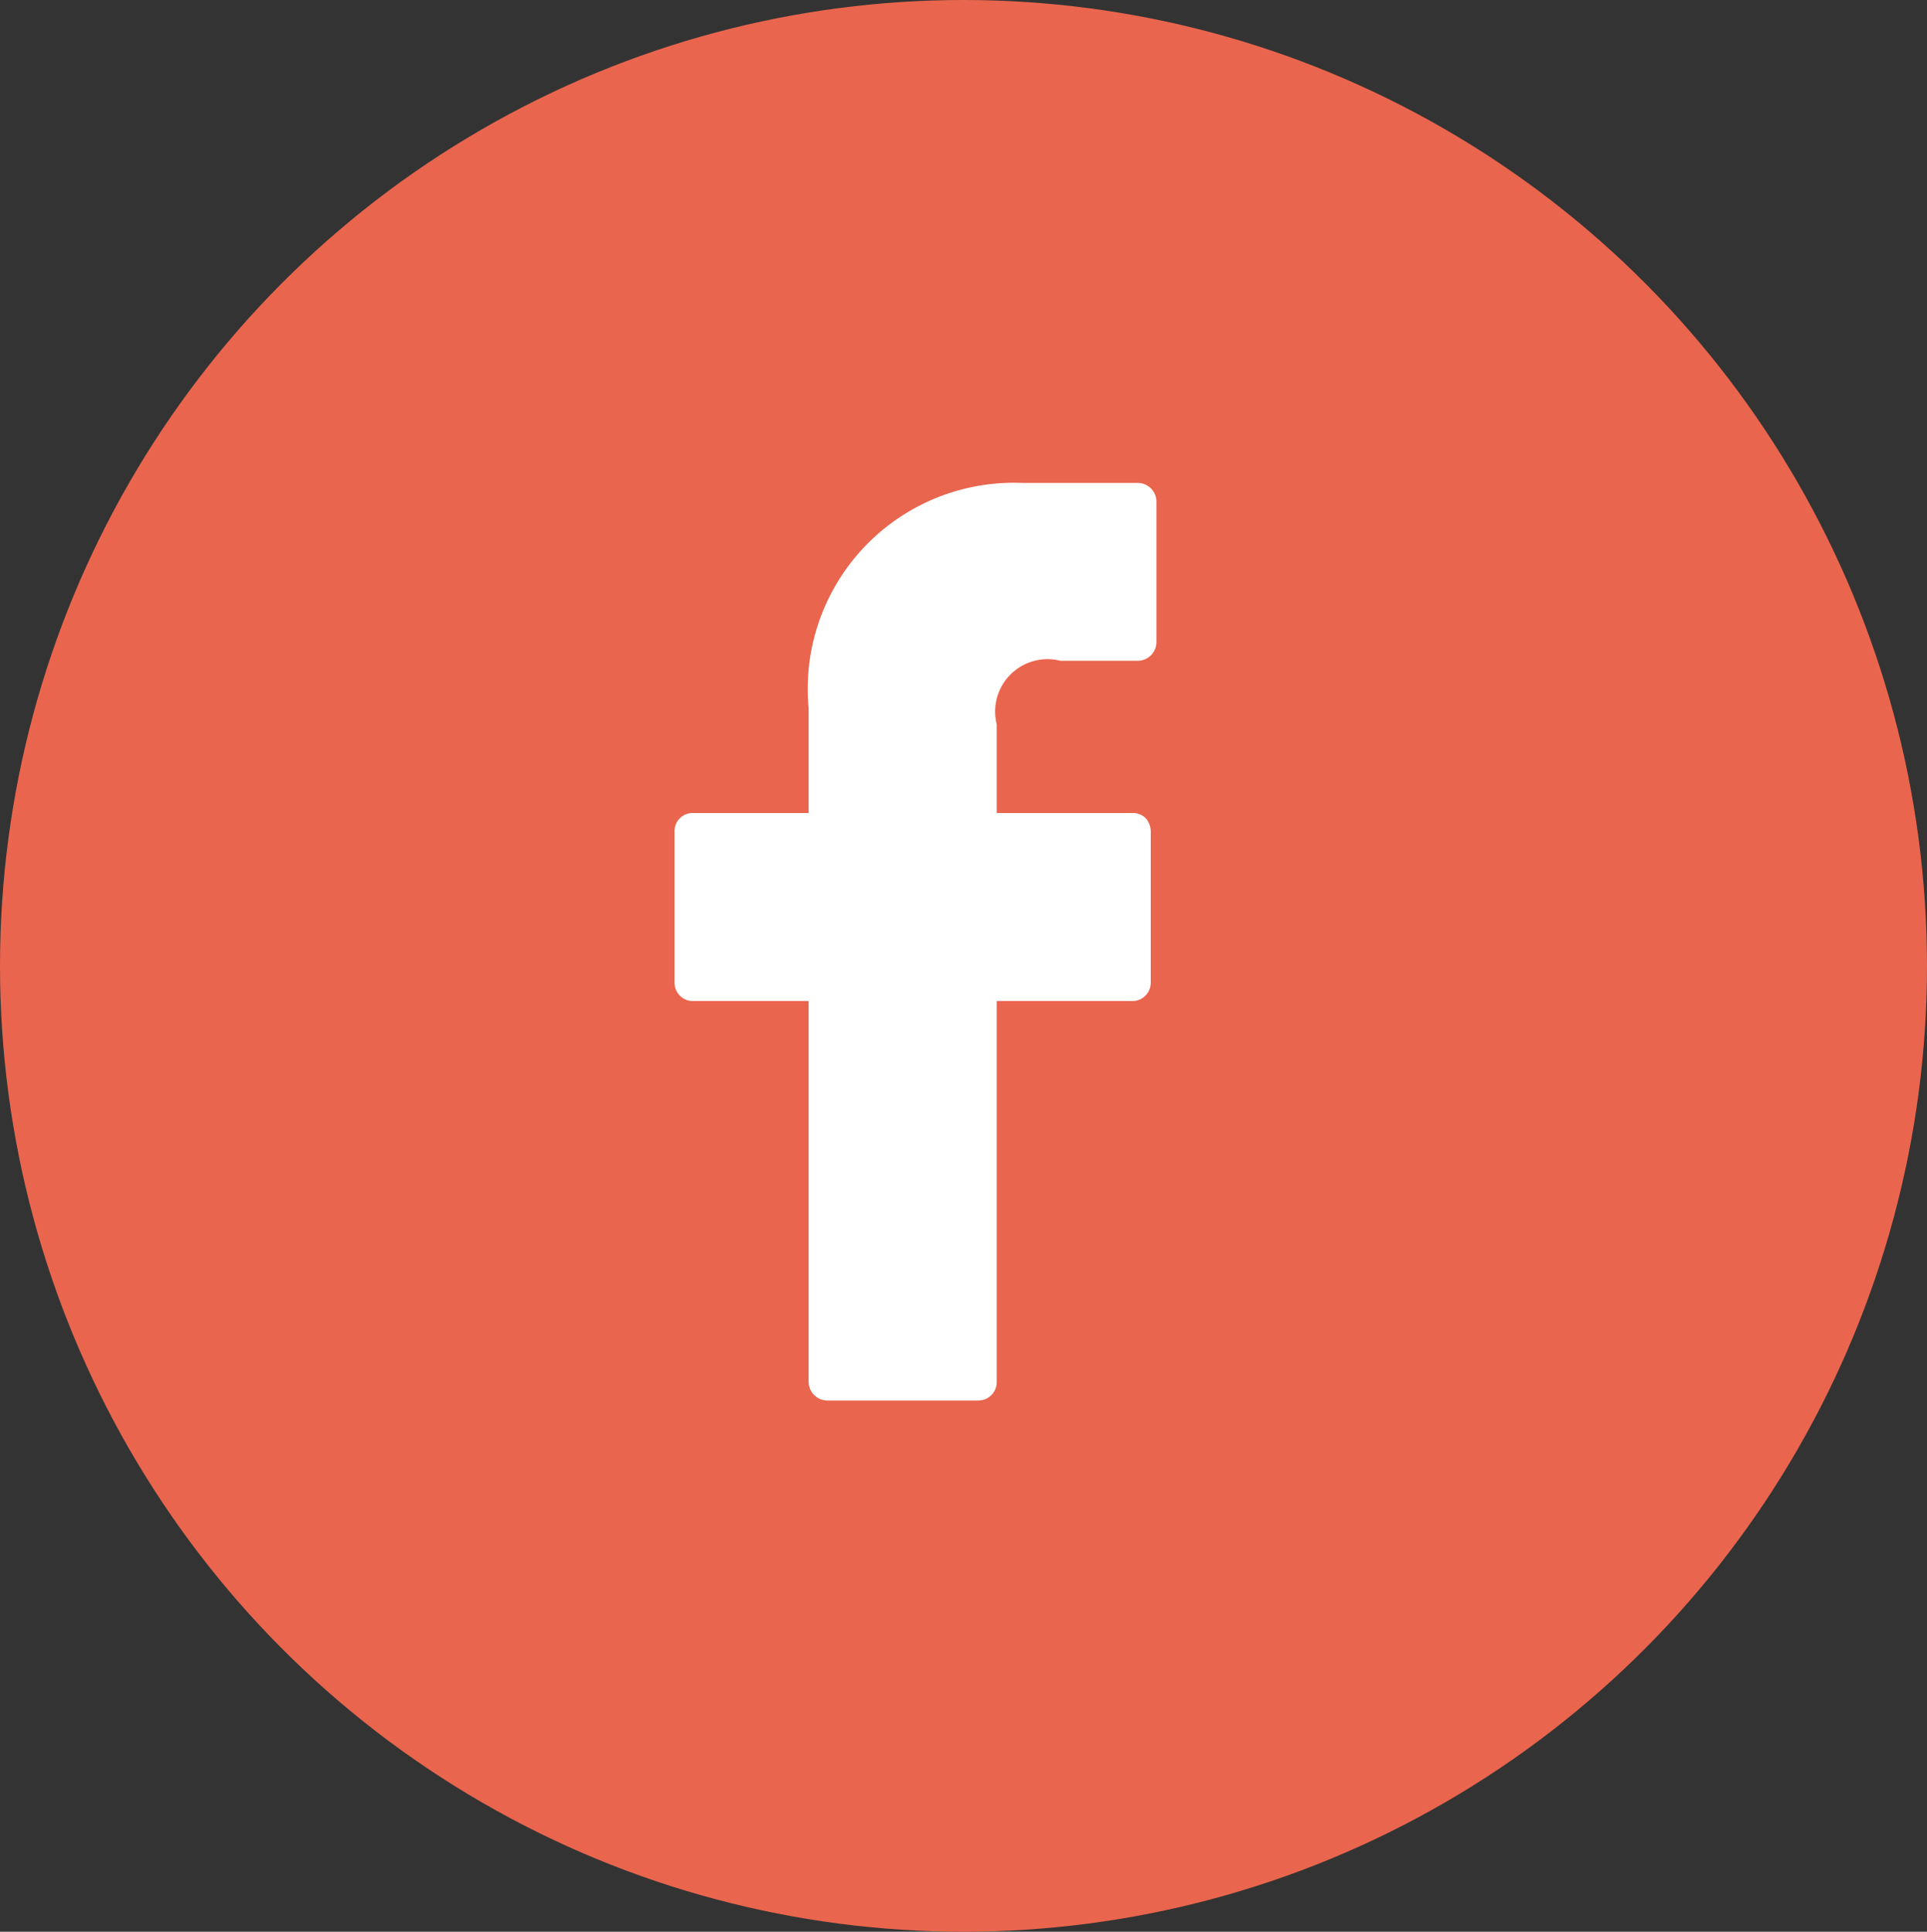
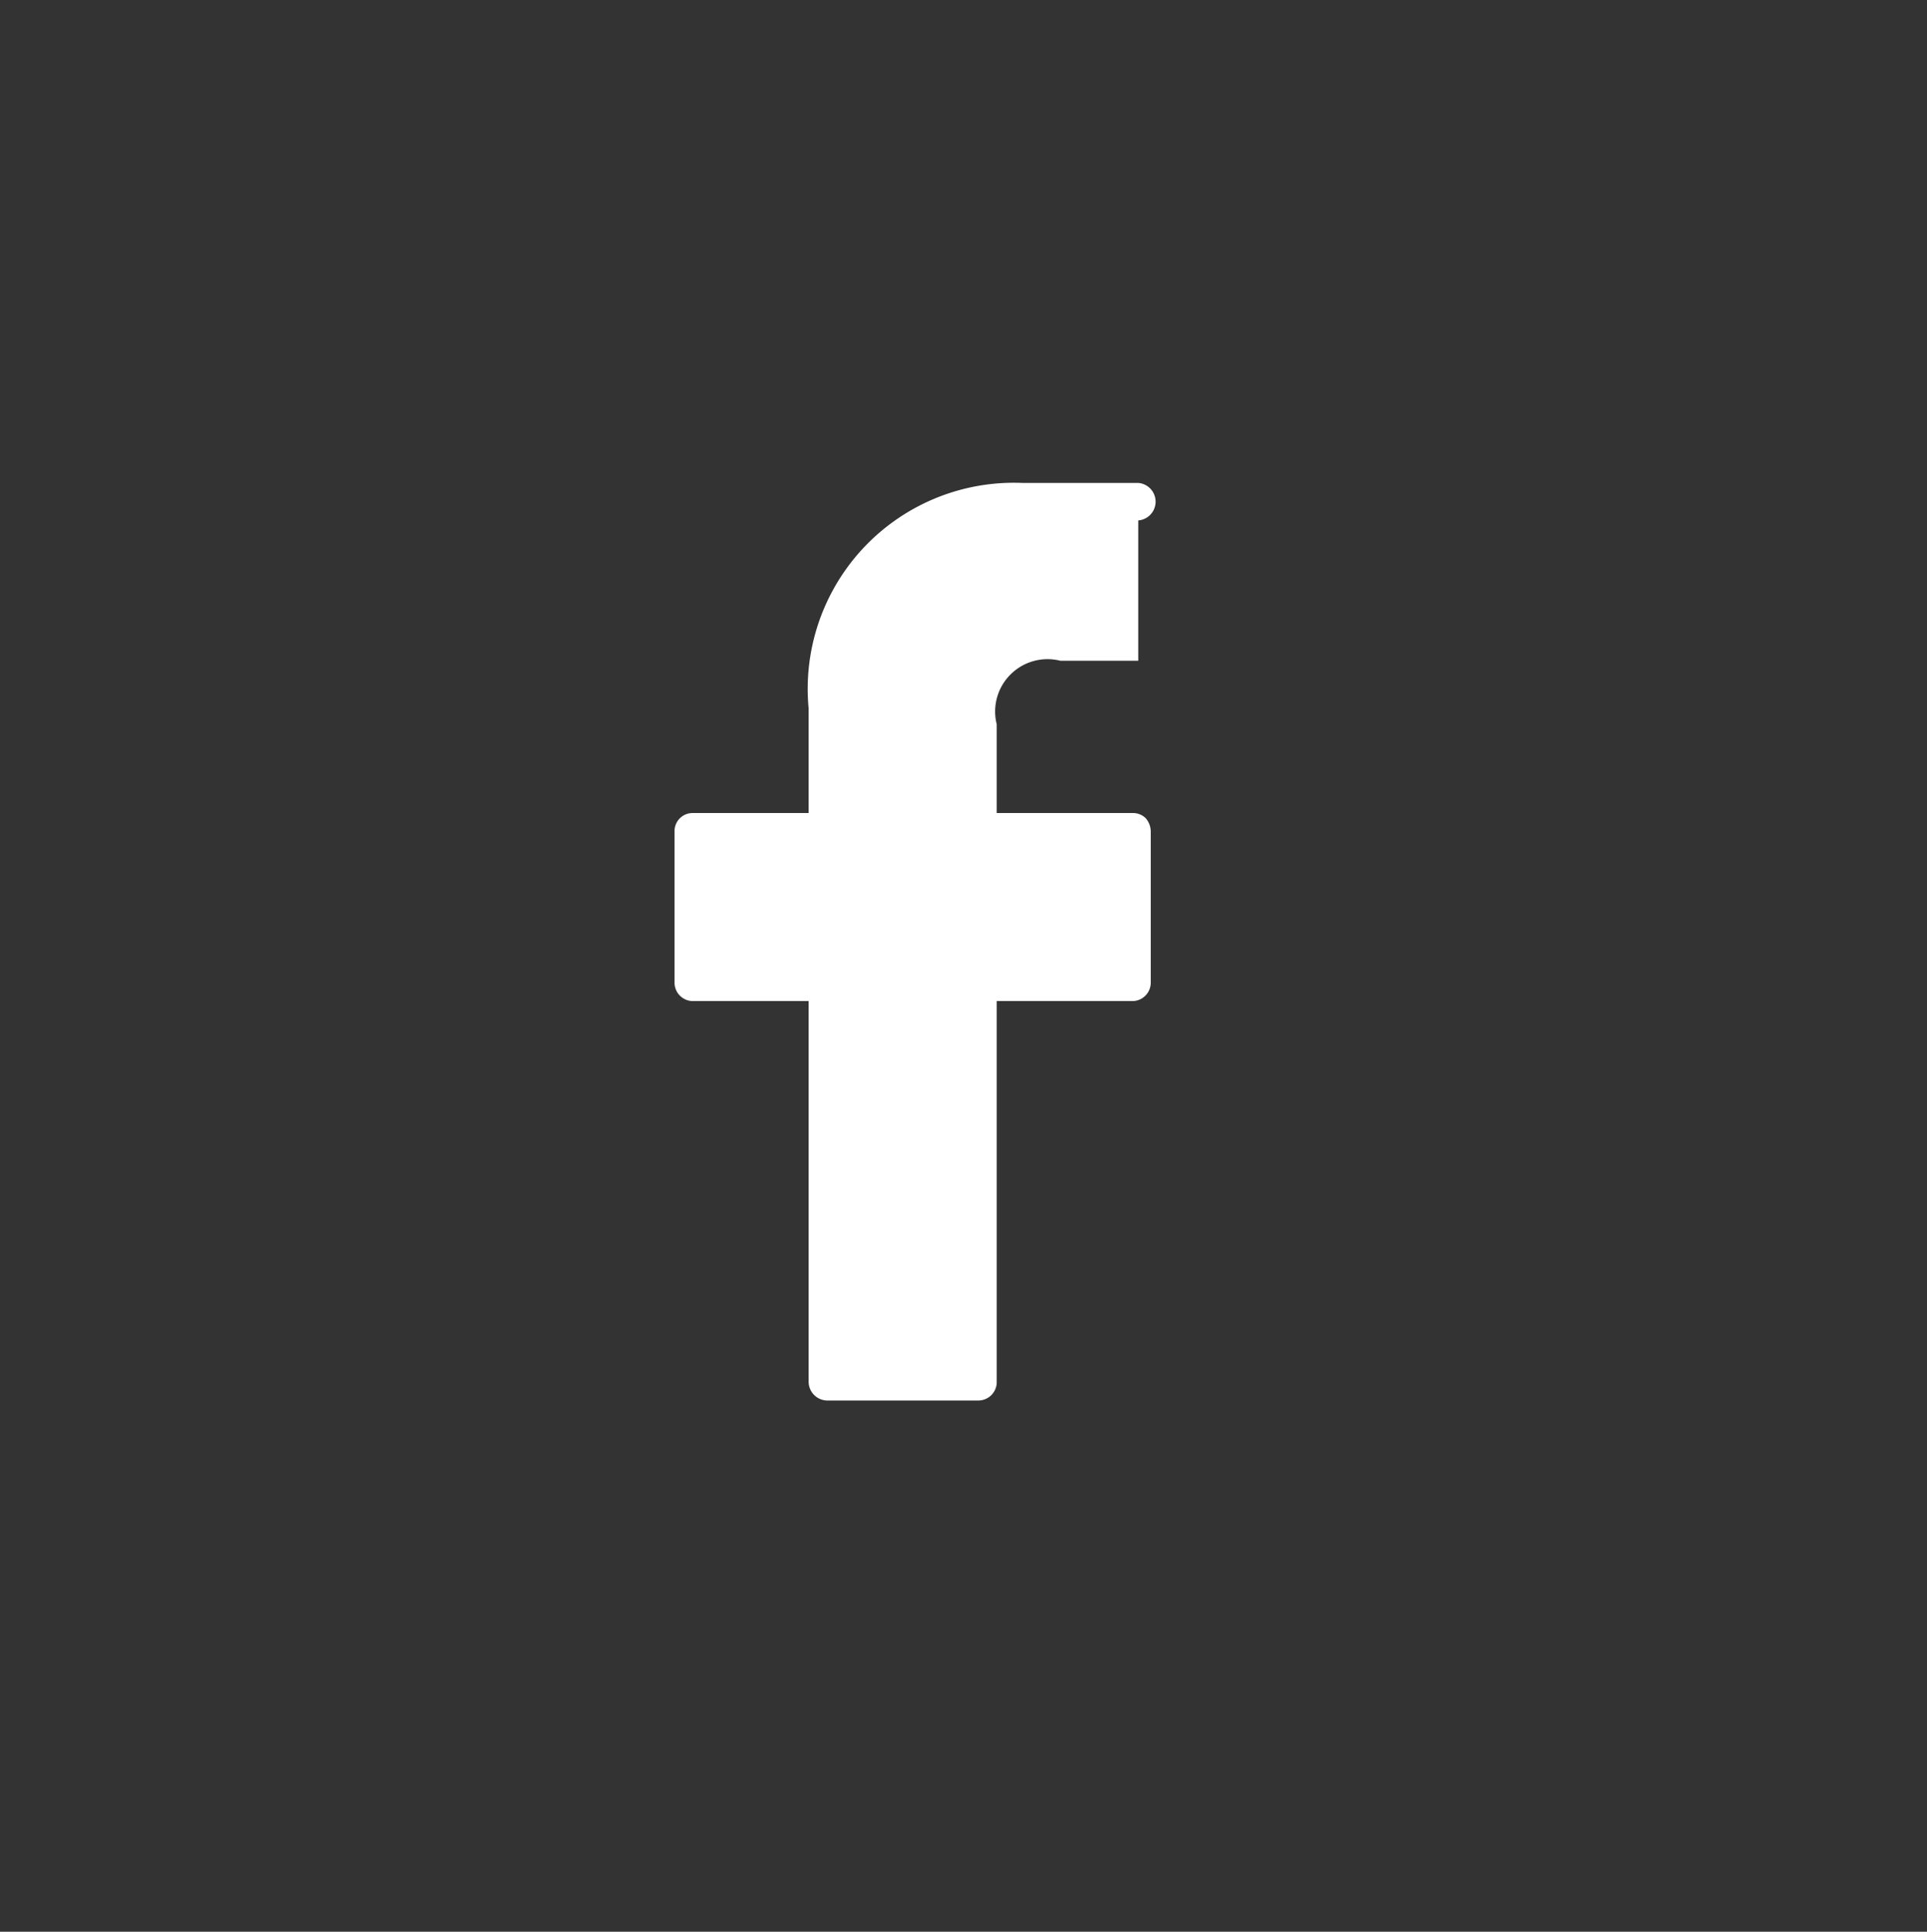
<svg xmlns="http://www.w3.org/2000/svg" id="Agrupar_9" data-name="Agrupar 9" width="33.91" height="34" viewBox="0 0 33.91 34">
  <rect x="0" y="0" width="33.91" height="34" fill="#333333" stroke="none" />
  <defs>
    <style>
      .cls-1 {
        fill: #ea654e;
      }

      .cls-2 {
        fill: #fff;
        fill-rule: evenodd;
      }
    </style>
  </defs>
-   <ellipse id="Elipse_2" data-name="Elipse 2" class="cls-1" cx="16.955" cy="17" rx="16.955" ry="17" />
-   <path id="Forma_1" data-name="Forma 1" class="cls-2" d="M1422.03,2327.5h-2.04a3.628,3.628,0,0,0-3.76,3.97v1.84h-2.04a0.318,0.318,0,0,0-.32.33v2.65a0.324,0.324,0,0,0,.32.33h2.04v6.7a0.331,0.331,0,0,0,.32.33h2.67a0.324,0.324,0,0,0,.32-0.33v-6.7h2.39a0.324,0.324,0,0,0,.32-0.33v-2.65a0.358,0.358,0,0,0-.09-0.24,0.317,0.317,0,0,0-.23-0.09h-2.39v-1.56a0.922,0.922,0,0,1,1.12-1.12h1.37a0.331,0.331,0,0,0,.32-0.33v-2.47A0.331,0.331,0,0,0,1422.03,2327.5Z" transform="translate(-1402 -2319)" />
+   <path id="Forma_1" data-name="Forma 1" class="cls-2" d="M1422.03,2327.5h-2.04a3.628,3.628,0,0,0-3.76,3.97v1.84h-2.04a0.318,0.318,0,0,0-.32.33v2.65a0.324,0.324,0,0,0,.32.33h2.04v6.7a0.331,0.331,0,0,0,.32.33h2.67a0.324,0.324,0,0,0,.32-0.33v-6.7h2.39a0.324,0.324,0,0,0,.32-0.33v-2.65a0.358,0.358,0,0,0-.09-0.24,0.317,0.317,0,0,0-.23-0.09h-2.39v-1.56a0.922,0.922,0,0,1,1.12-1.12h1.37v-2.47A0.331,0.331,0,0,0,1422.03,2327.5Z" transform="translate(-1402 -2319)" />
</svg>